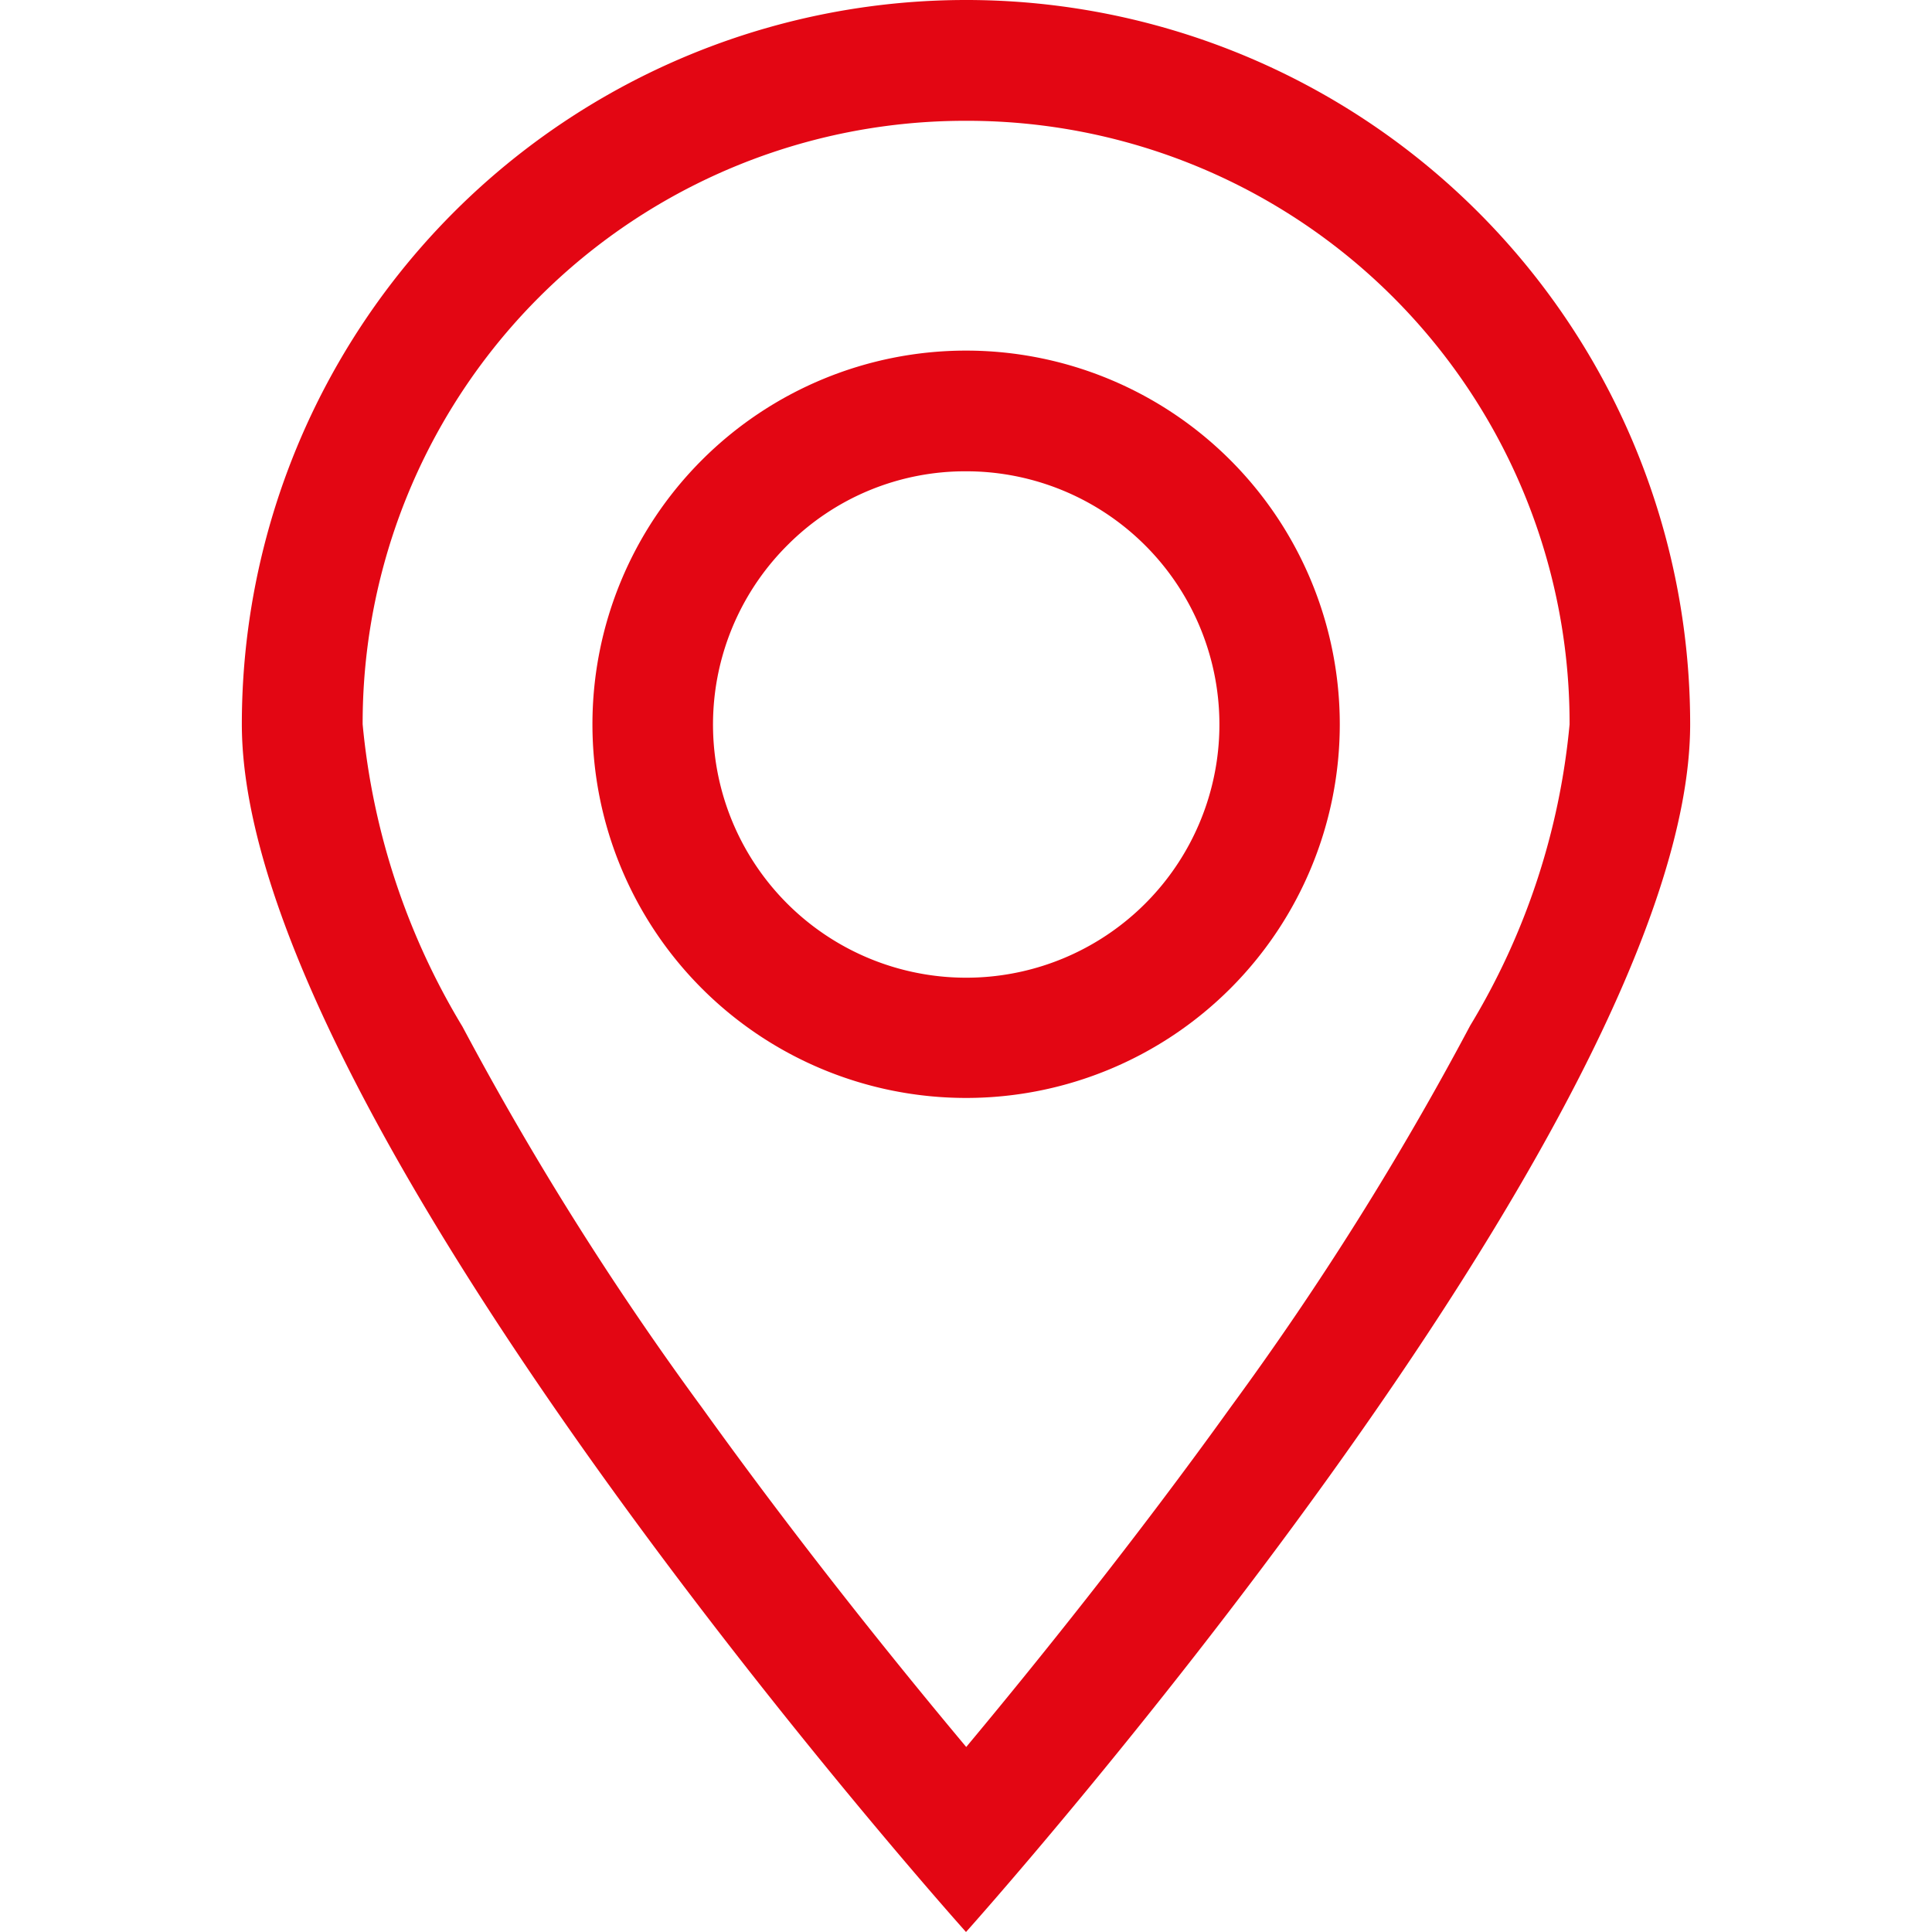
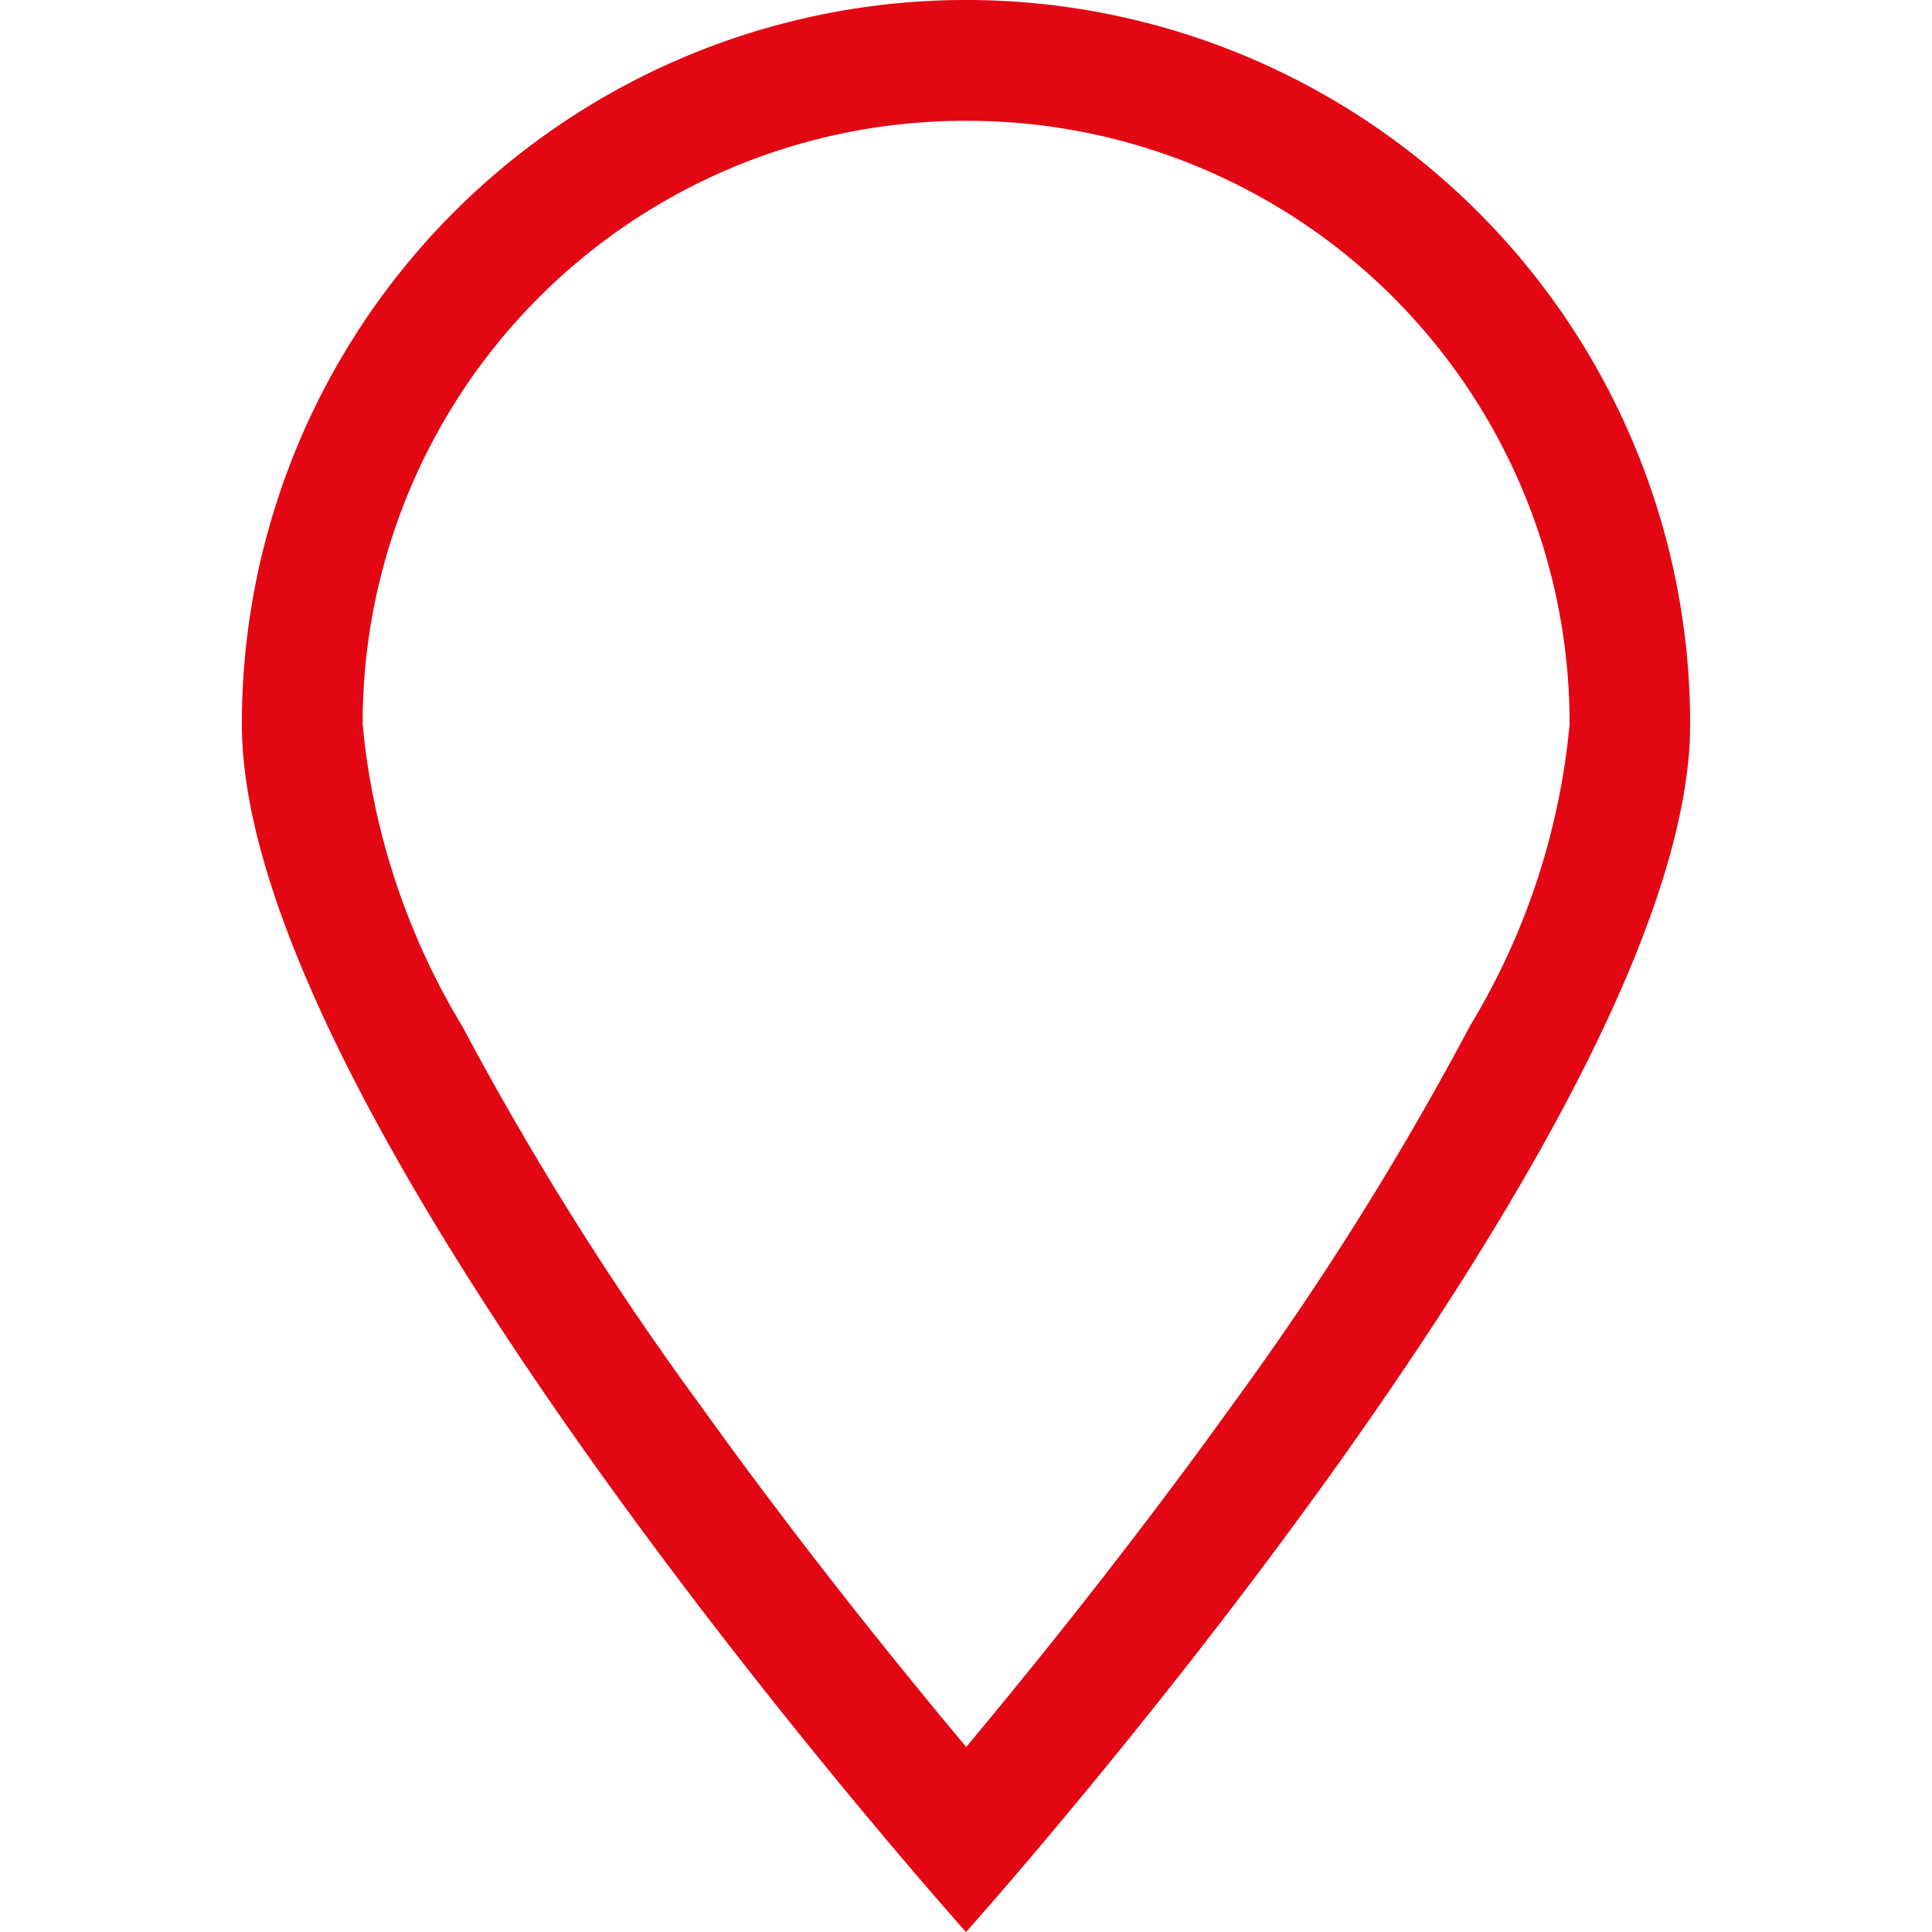
<svg xmlns="http://www.w3.org/2000/svg" width="17" height="17" viewBox="0 0 17 17">
  <defs>
    <style>.a{fill:#e30613;}.b{clip-path:url(#a);}</style>
    <clipPath id="a">
      <rect class="a" width="17" height="17" transform="translate(985 8498)" />
    </clipPath>
  </defs>
  <g class="b" transform="translate(-985 -8498)">
    <g transform="translate(985 8498)">
-       <path class="a" d="M8.5,4.147A2.228,2.228,0,1,1,6.926,4.8,2.206,2.206,0,0,1,8.5,4.147m0-1.062a3.288,3.288,0,1,0,3.289,3.287A3.289,3.289,0,0,0,8.5,3.085Z" />
      <path class="a" d="M8.5,1.063a5.3,5.3,0,0,1,5.311,5.311,6.23,6.23,0,0,1-.875,2.651,27.33,27.33,0,0,1-2.1,3.347c-.862,1.2-1.732,2.278-2.334,3-.6-.717-1.464-1.786-2.323-2.983A27.539,27.539,0,0,1,4.069,9.033a6.265,6.265,0,0,1-.878-2.66A5.3,5.3,0,0,1,8.5,1.063M8.5,0A6.372,6.372,0,0,0,2.128,6.372C2.128,9.89,8.5,17,8.5,17s6.372-7.109,6.372-10.628A6.371,6.371,0,0,0,8.5,0Z" />
    </g>
  </g>
</svg>